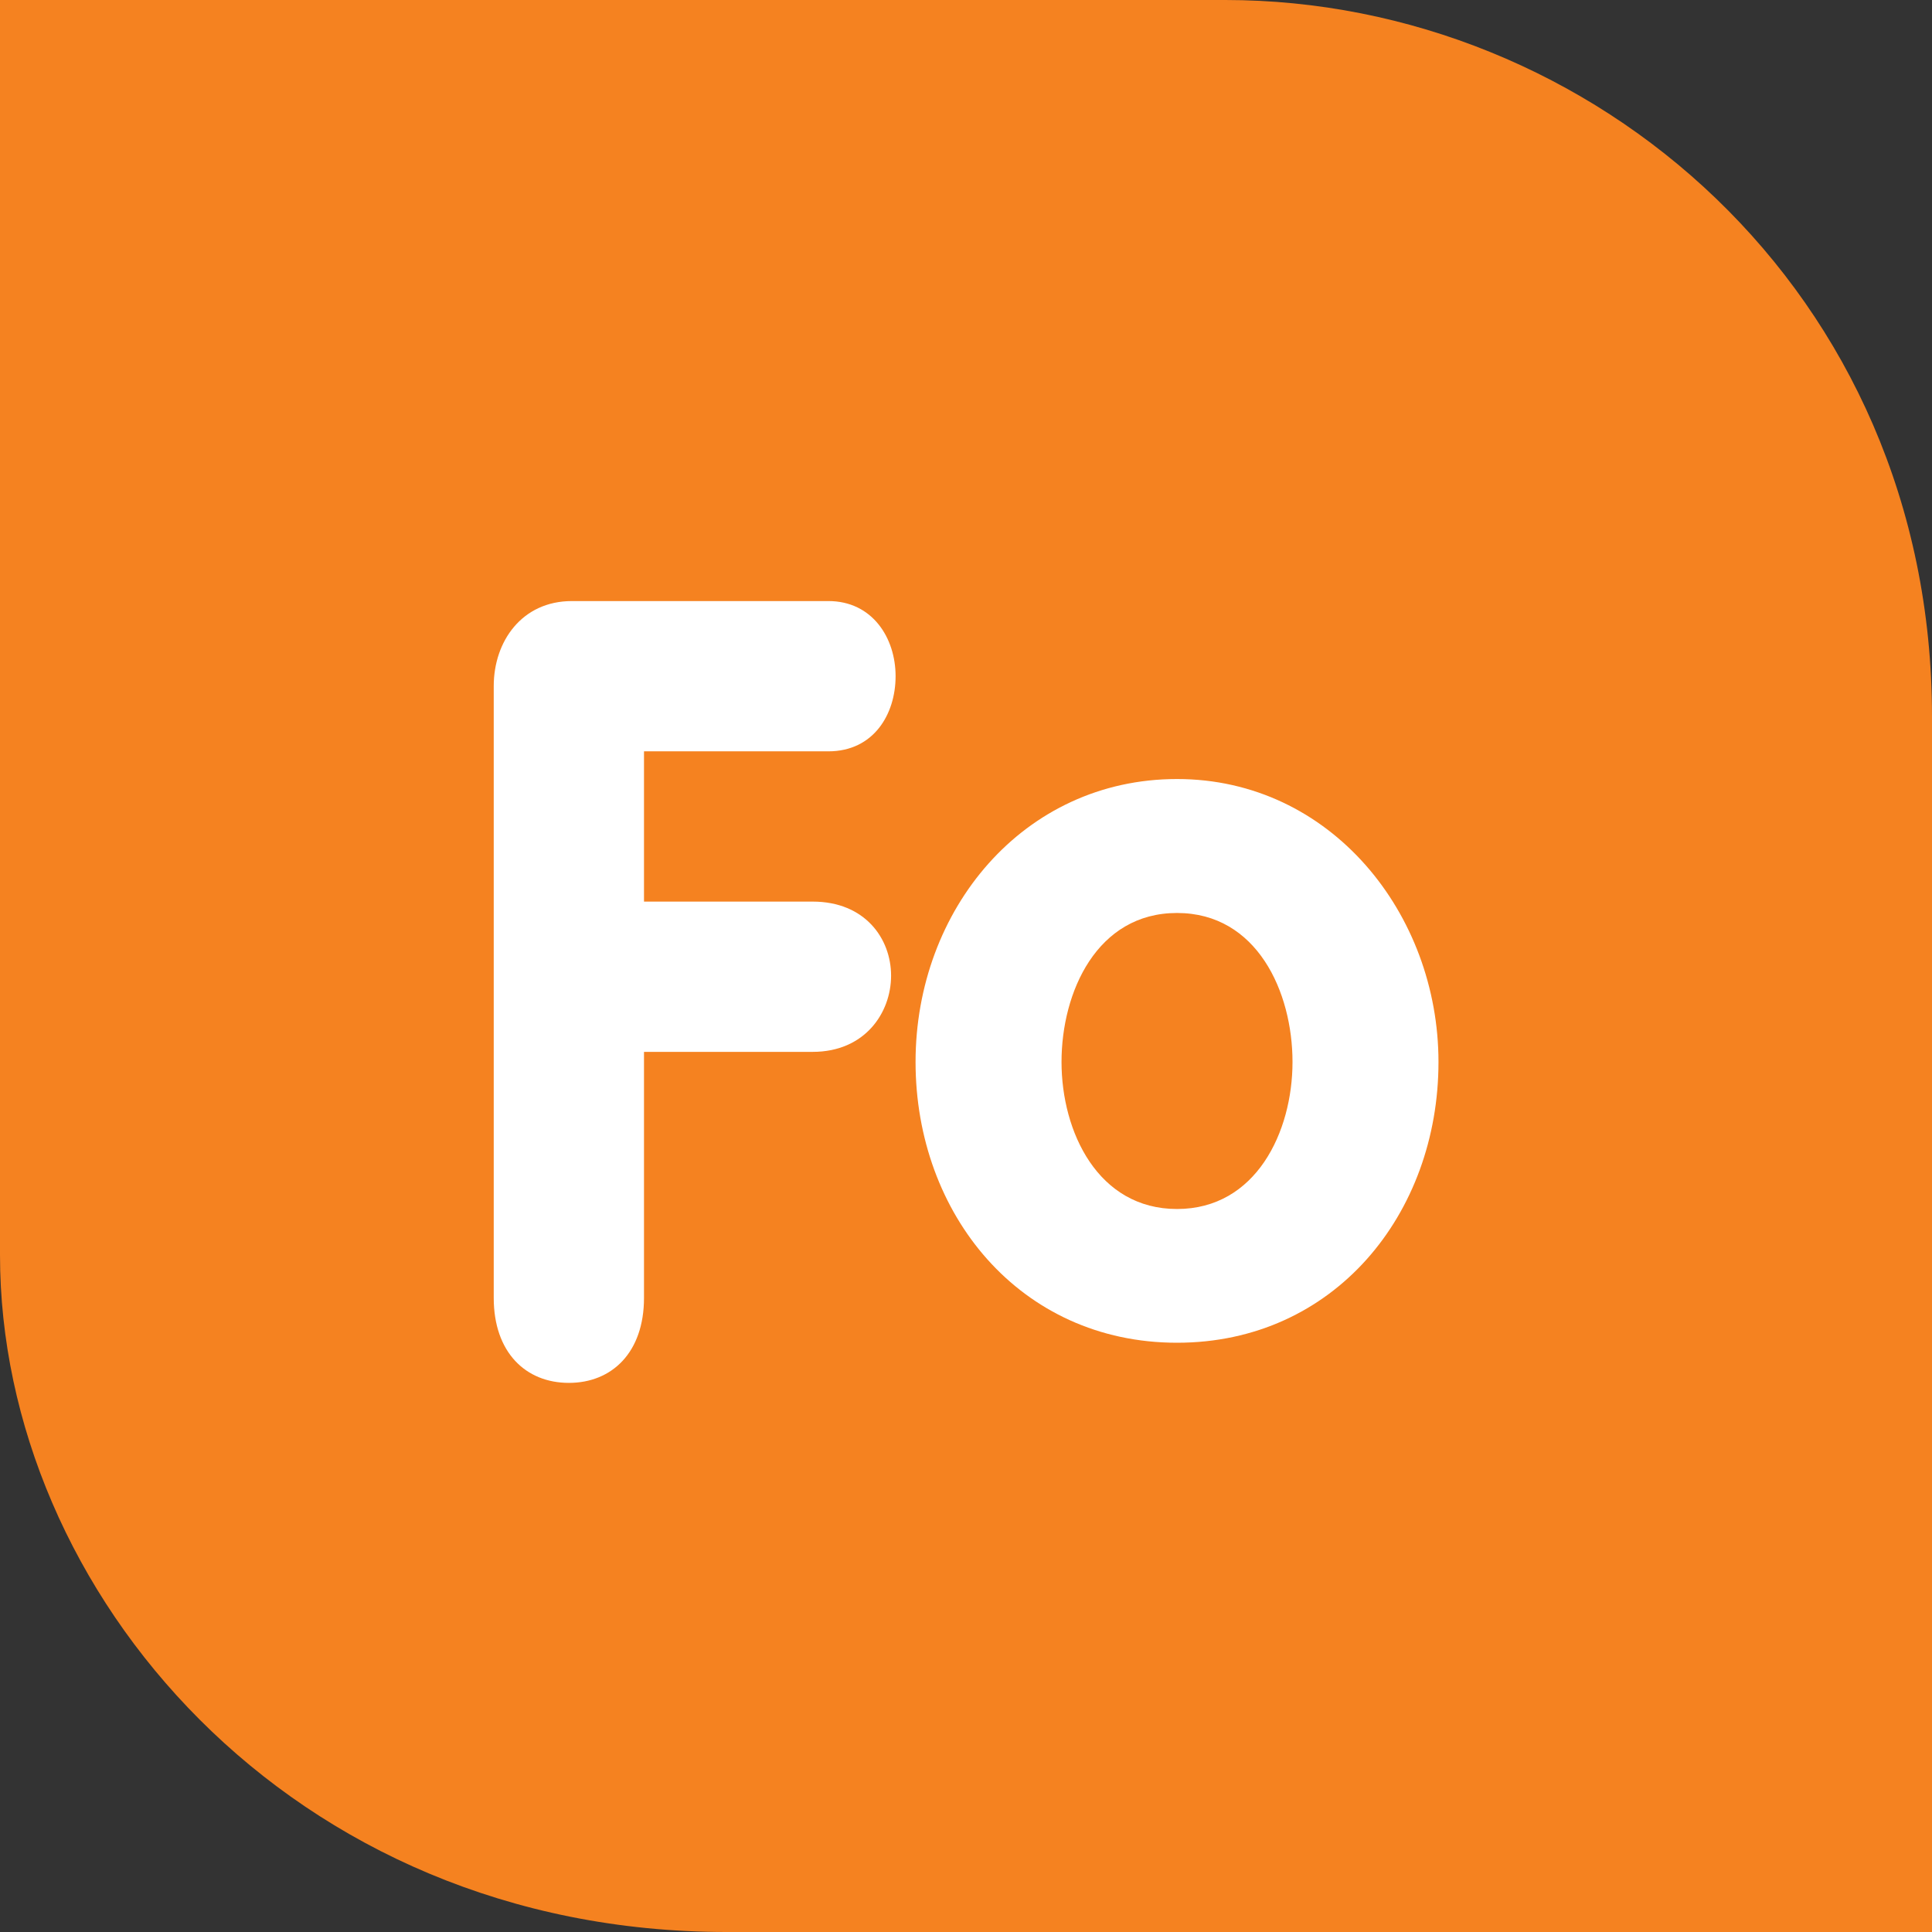
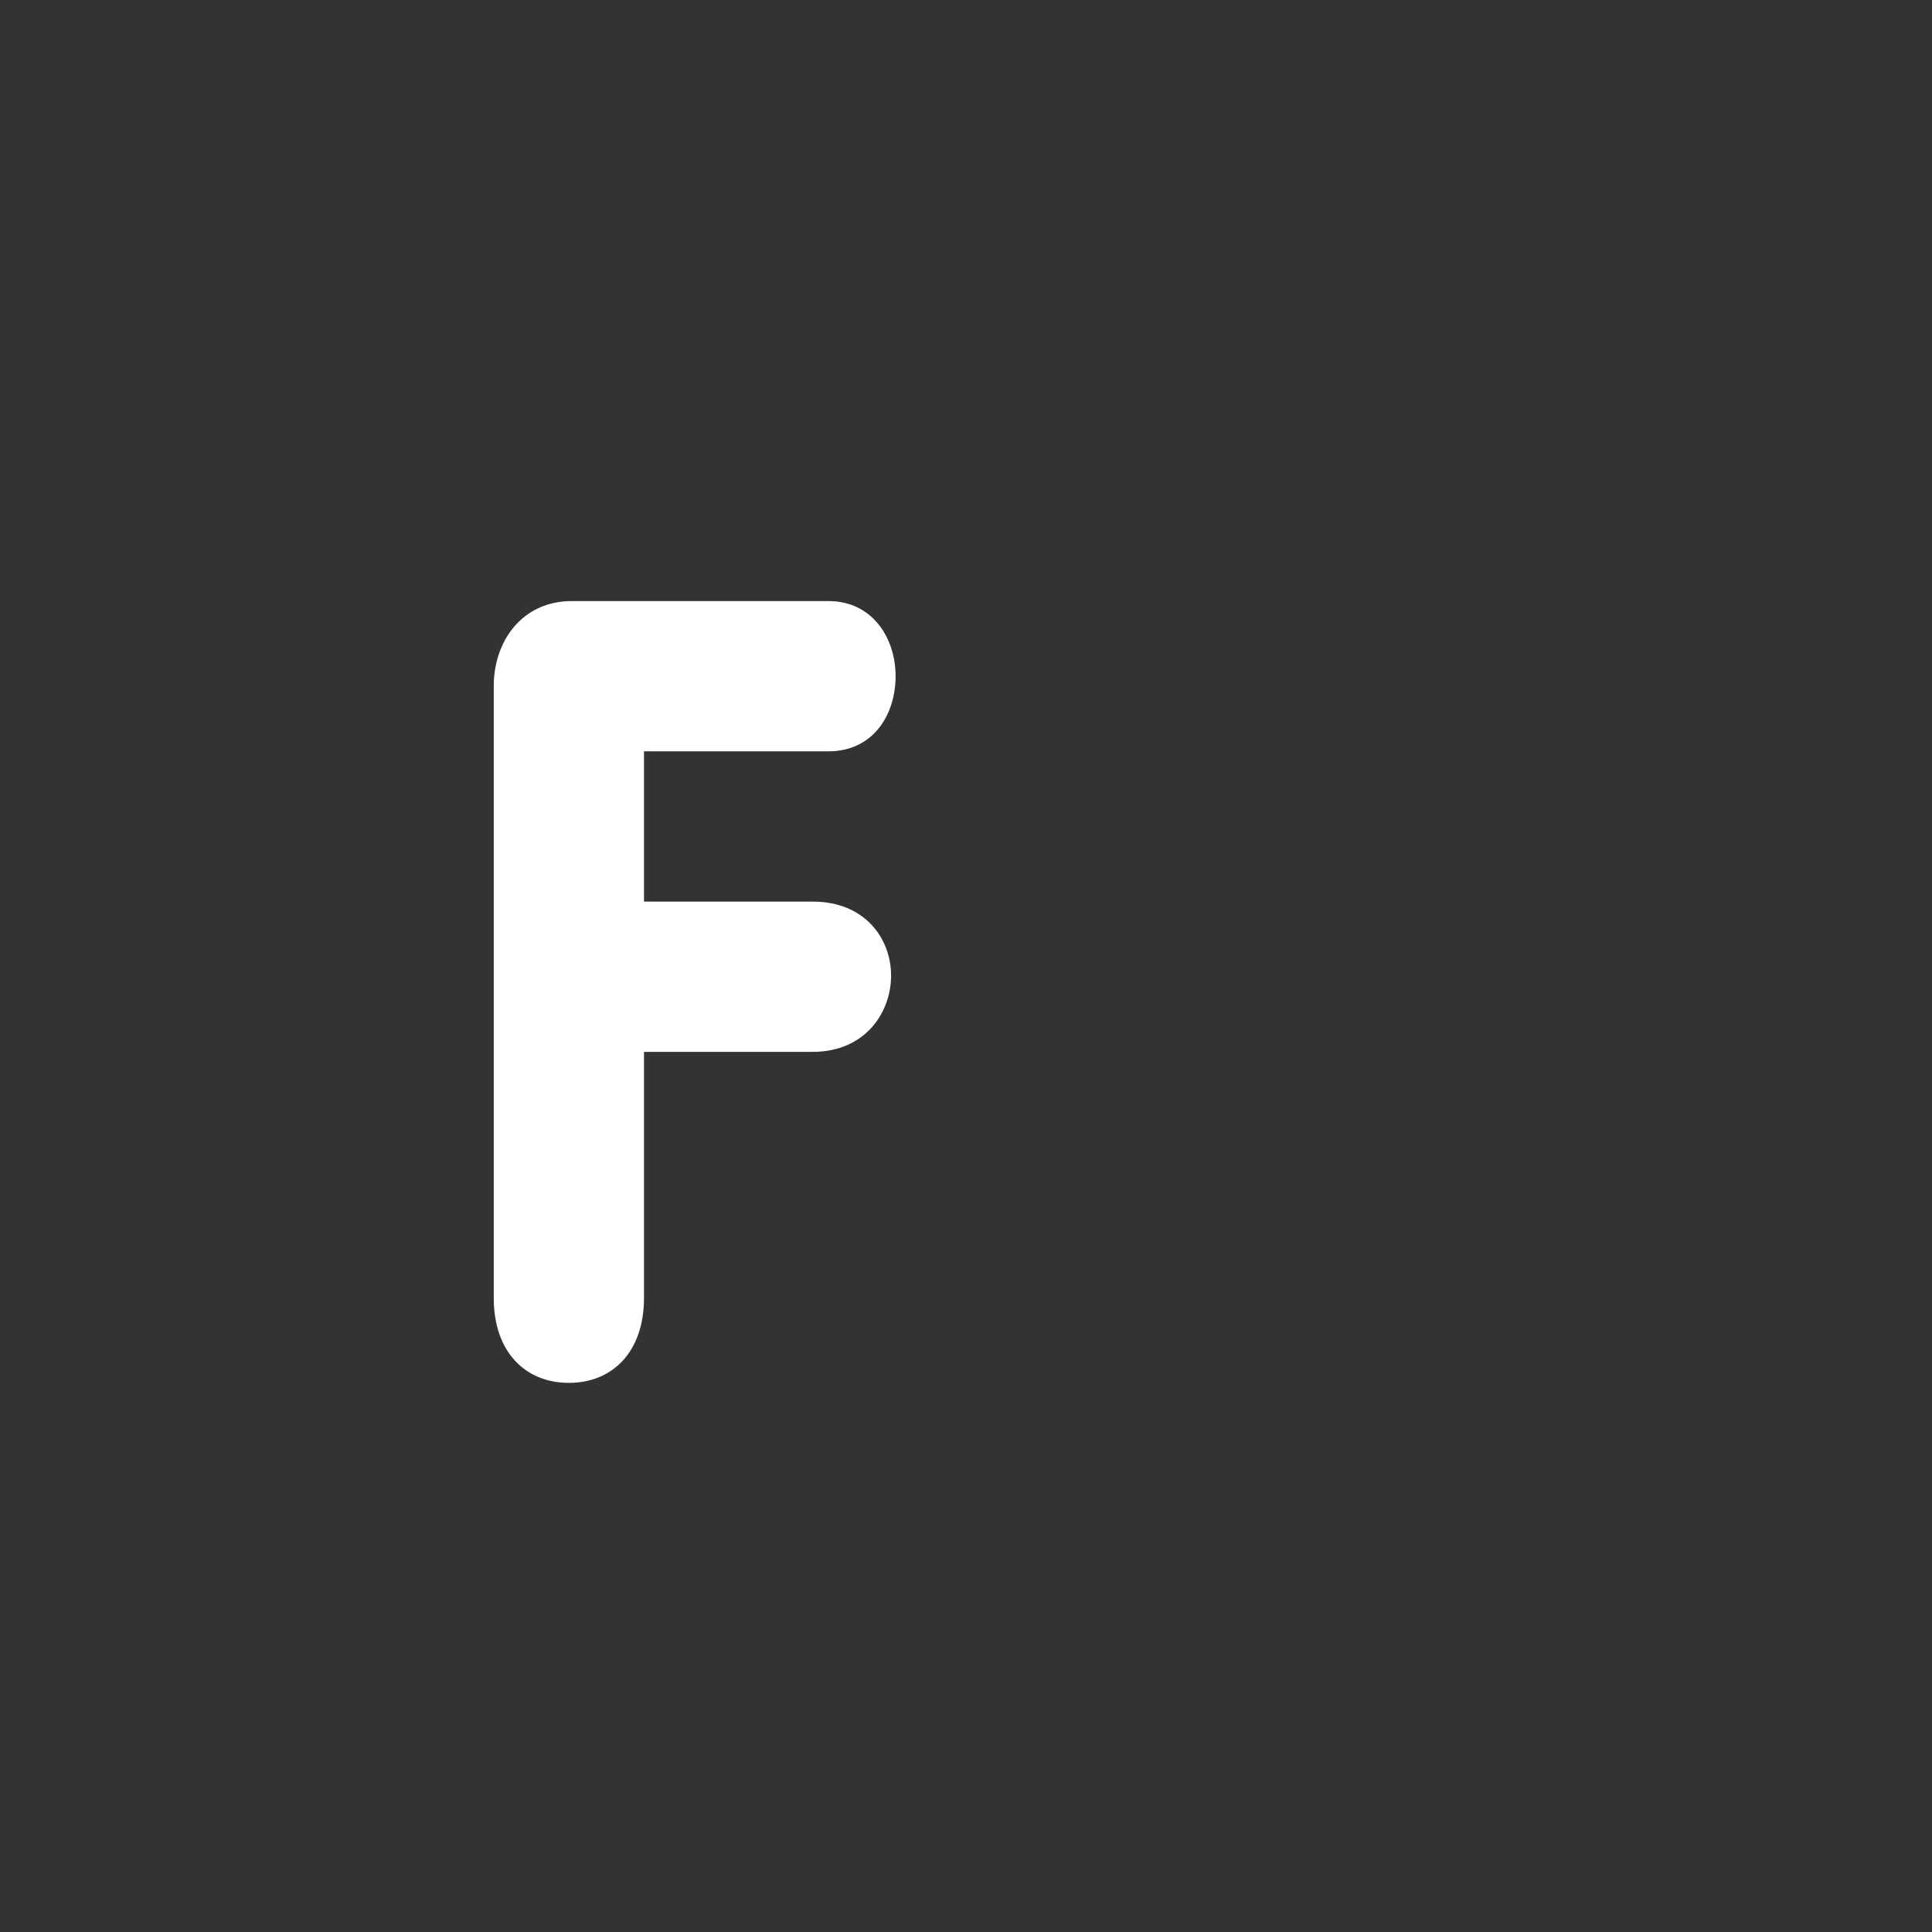
<svg xmlns="http://www.w3.org/2000/svg" id="Layer_2" viewBox="0 0 90 90">
  <rect x="0" y="0" width="90" height="90" fill="#333333" stroke="none" />
  <defs>
    <style> .cls-1 { fill: #f58220; } .cls-1, .cls-2 { stroke-width: 0px; } .cls-2 { fill: #fff; } </style>
  </defs>
  <g id="Layer_1-2" data-name="Layer_1">
    <g>
-       <path class="cls-1" d="M0,0s0,44.31,0,58.46c0,15.69,13.54,31.54,33.85,31.54,20.31,0,56.15,0,56.15,0,0,0,0-35.38,0-56.62C90,13.54,74.15,0,57.08,0,40,0,0,0,0,0Z" />
      <g>
        <path class="cls-2" d="M23,31.96c0-2.08,1.31-3.96,3.64-3.96h11.95c2.05,0,3.13,1.72,3.13,3.5s-1.03,3.5-3.13,3.5h-8.59v7h7.86c2.43,0,3.65,1.72,3.65,3.45s-1.22,3.55-3.65,3.55h-7.86v11.46c0,2.54-1.49,3.96-3.5,3.96s-3.5-1.42-3.5-3.96v-28.51Z" />
-         <path class="cls-2" d="M67.01,49.47c0,7.08-4.86,13.08-12.18,13.08s-12.18-6-12.18-13.08,5.01-13.18,12.18-13.18,12.18,6.28,12.18,13.18ZM49.45,49.47c0,3.26,1.7,6.85,5.38,6.85s5.38-3.59,5.38-6.85-1.65-6.94-5.38-6.94-5.38,3.68-5.38,6.94Z" />
      </g>
    </g>
  </g>
</svg>